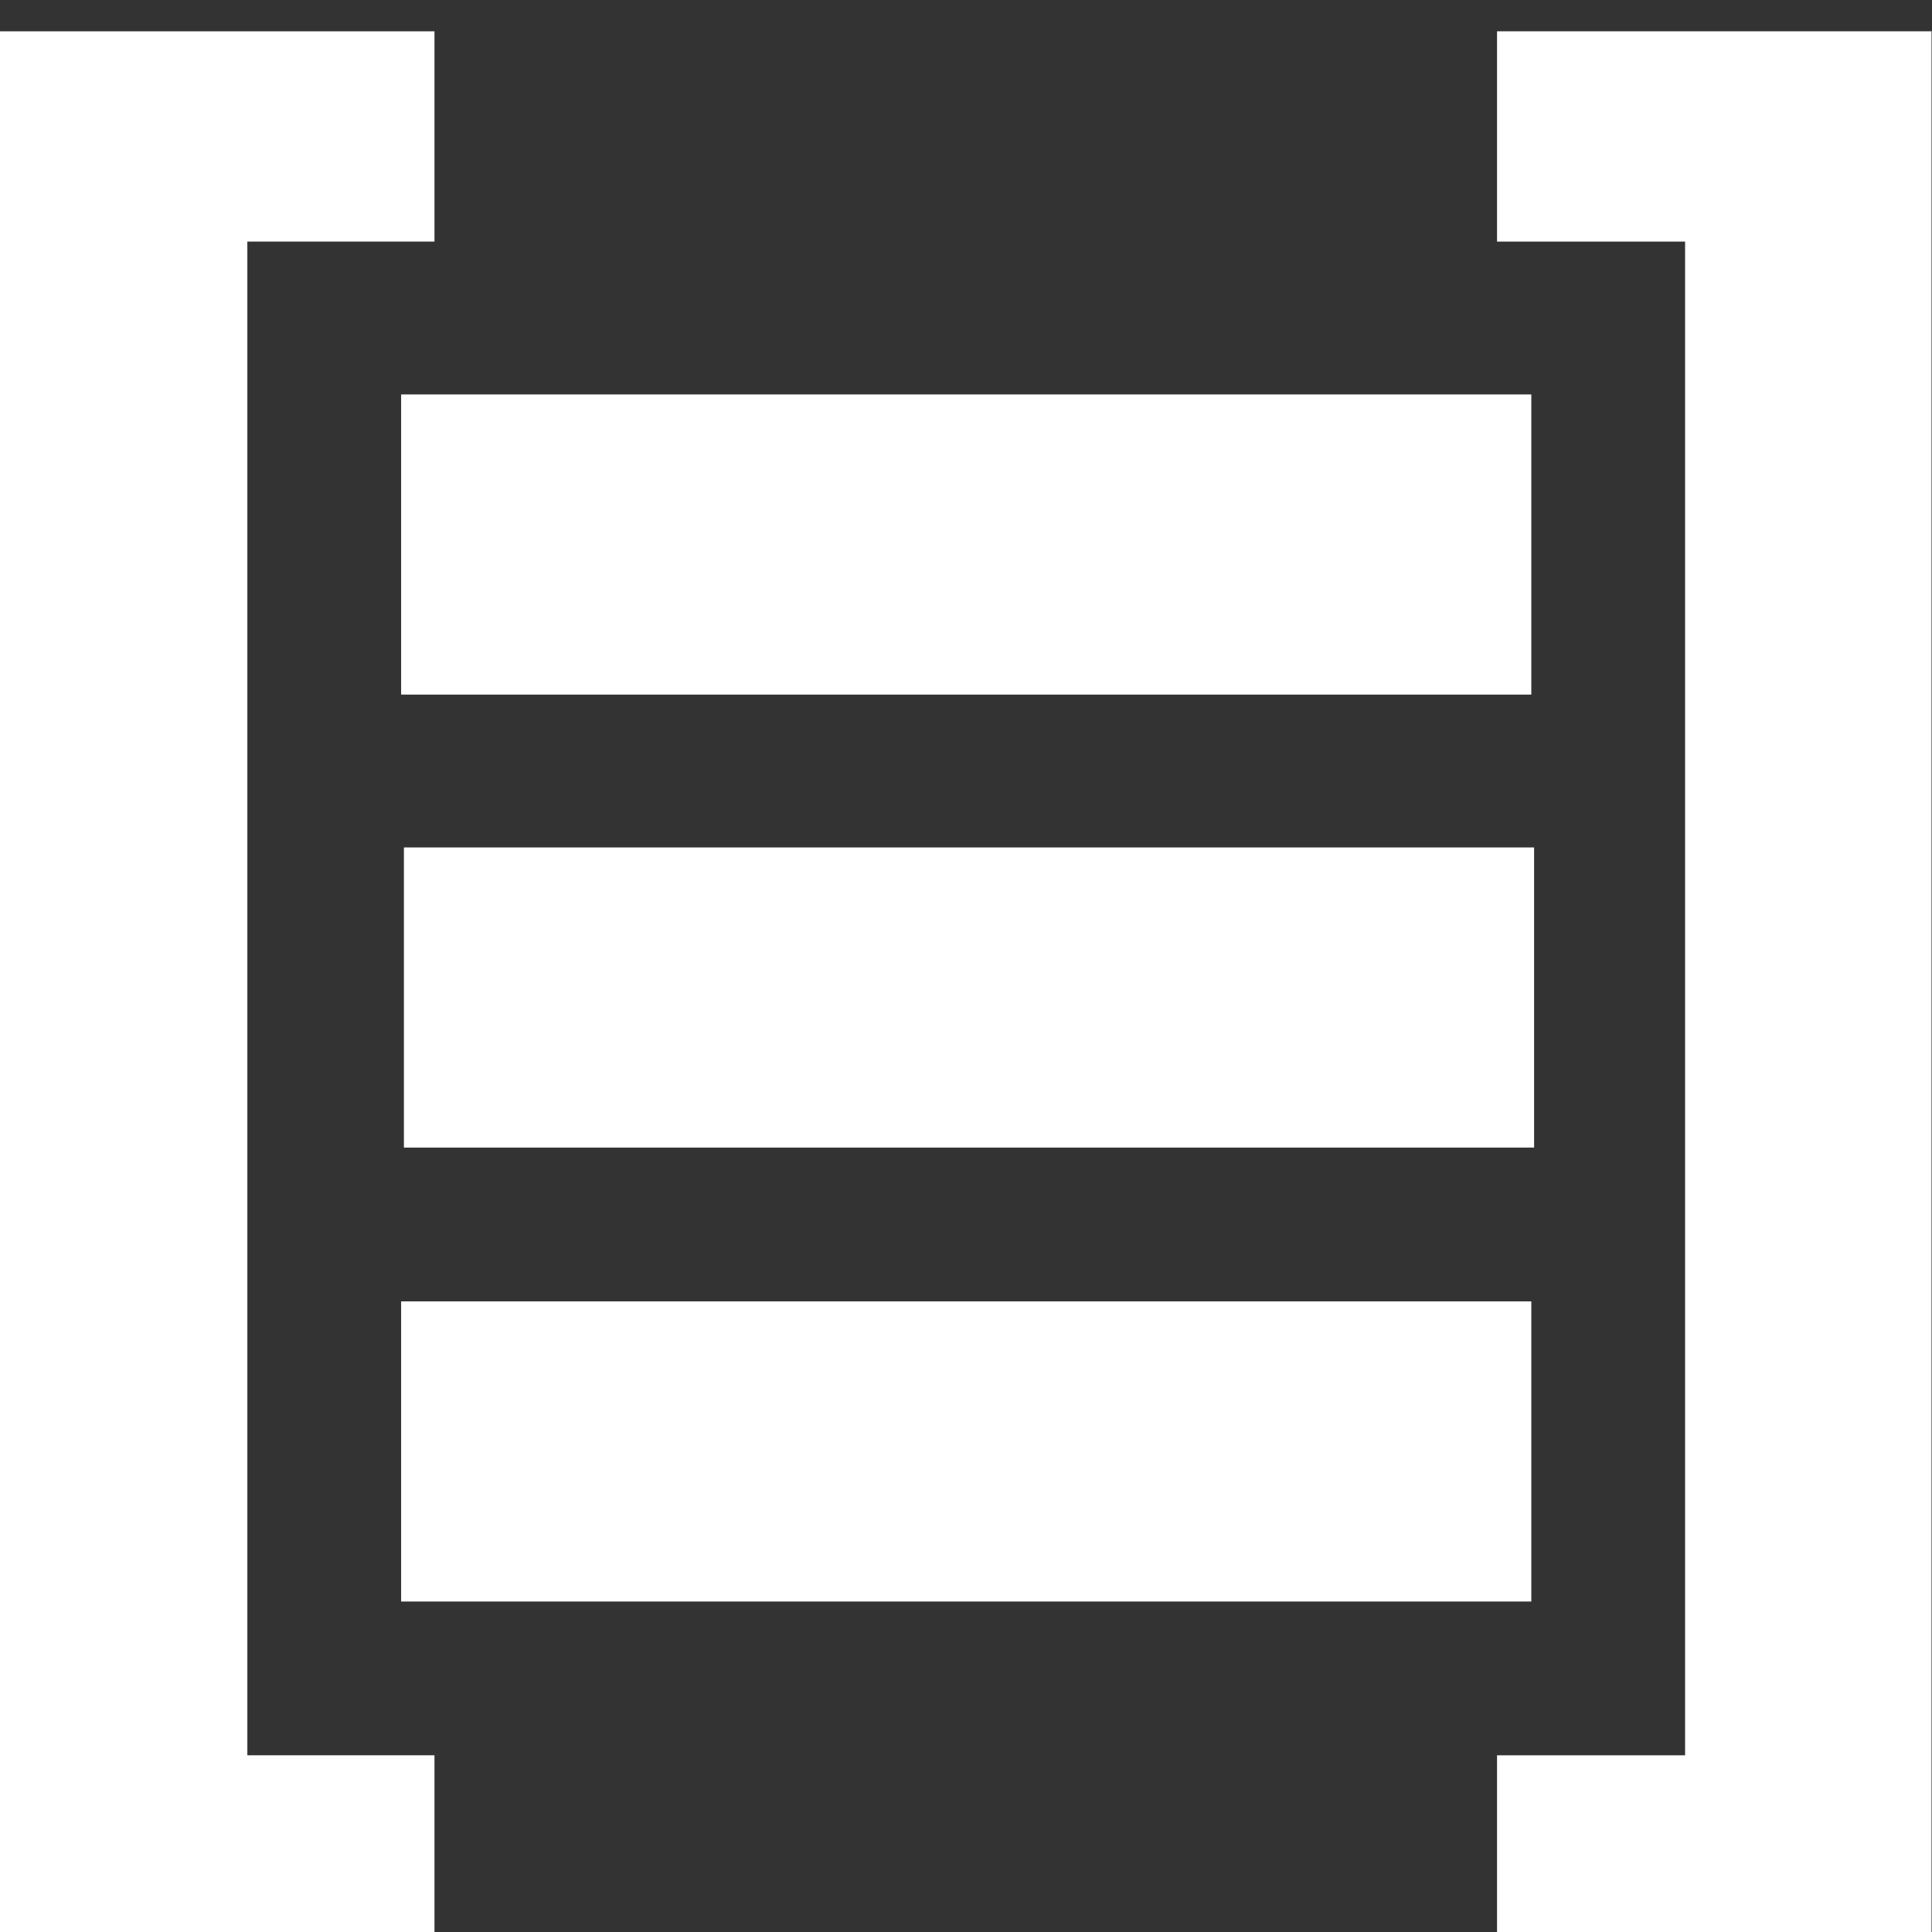
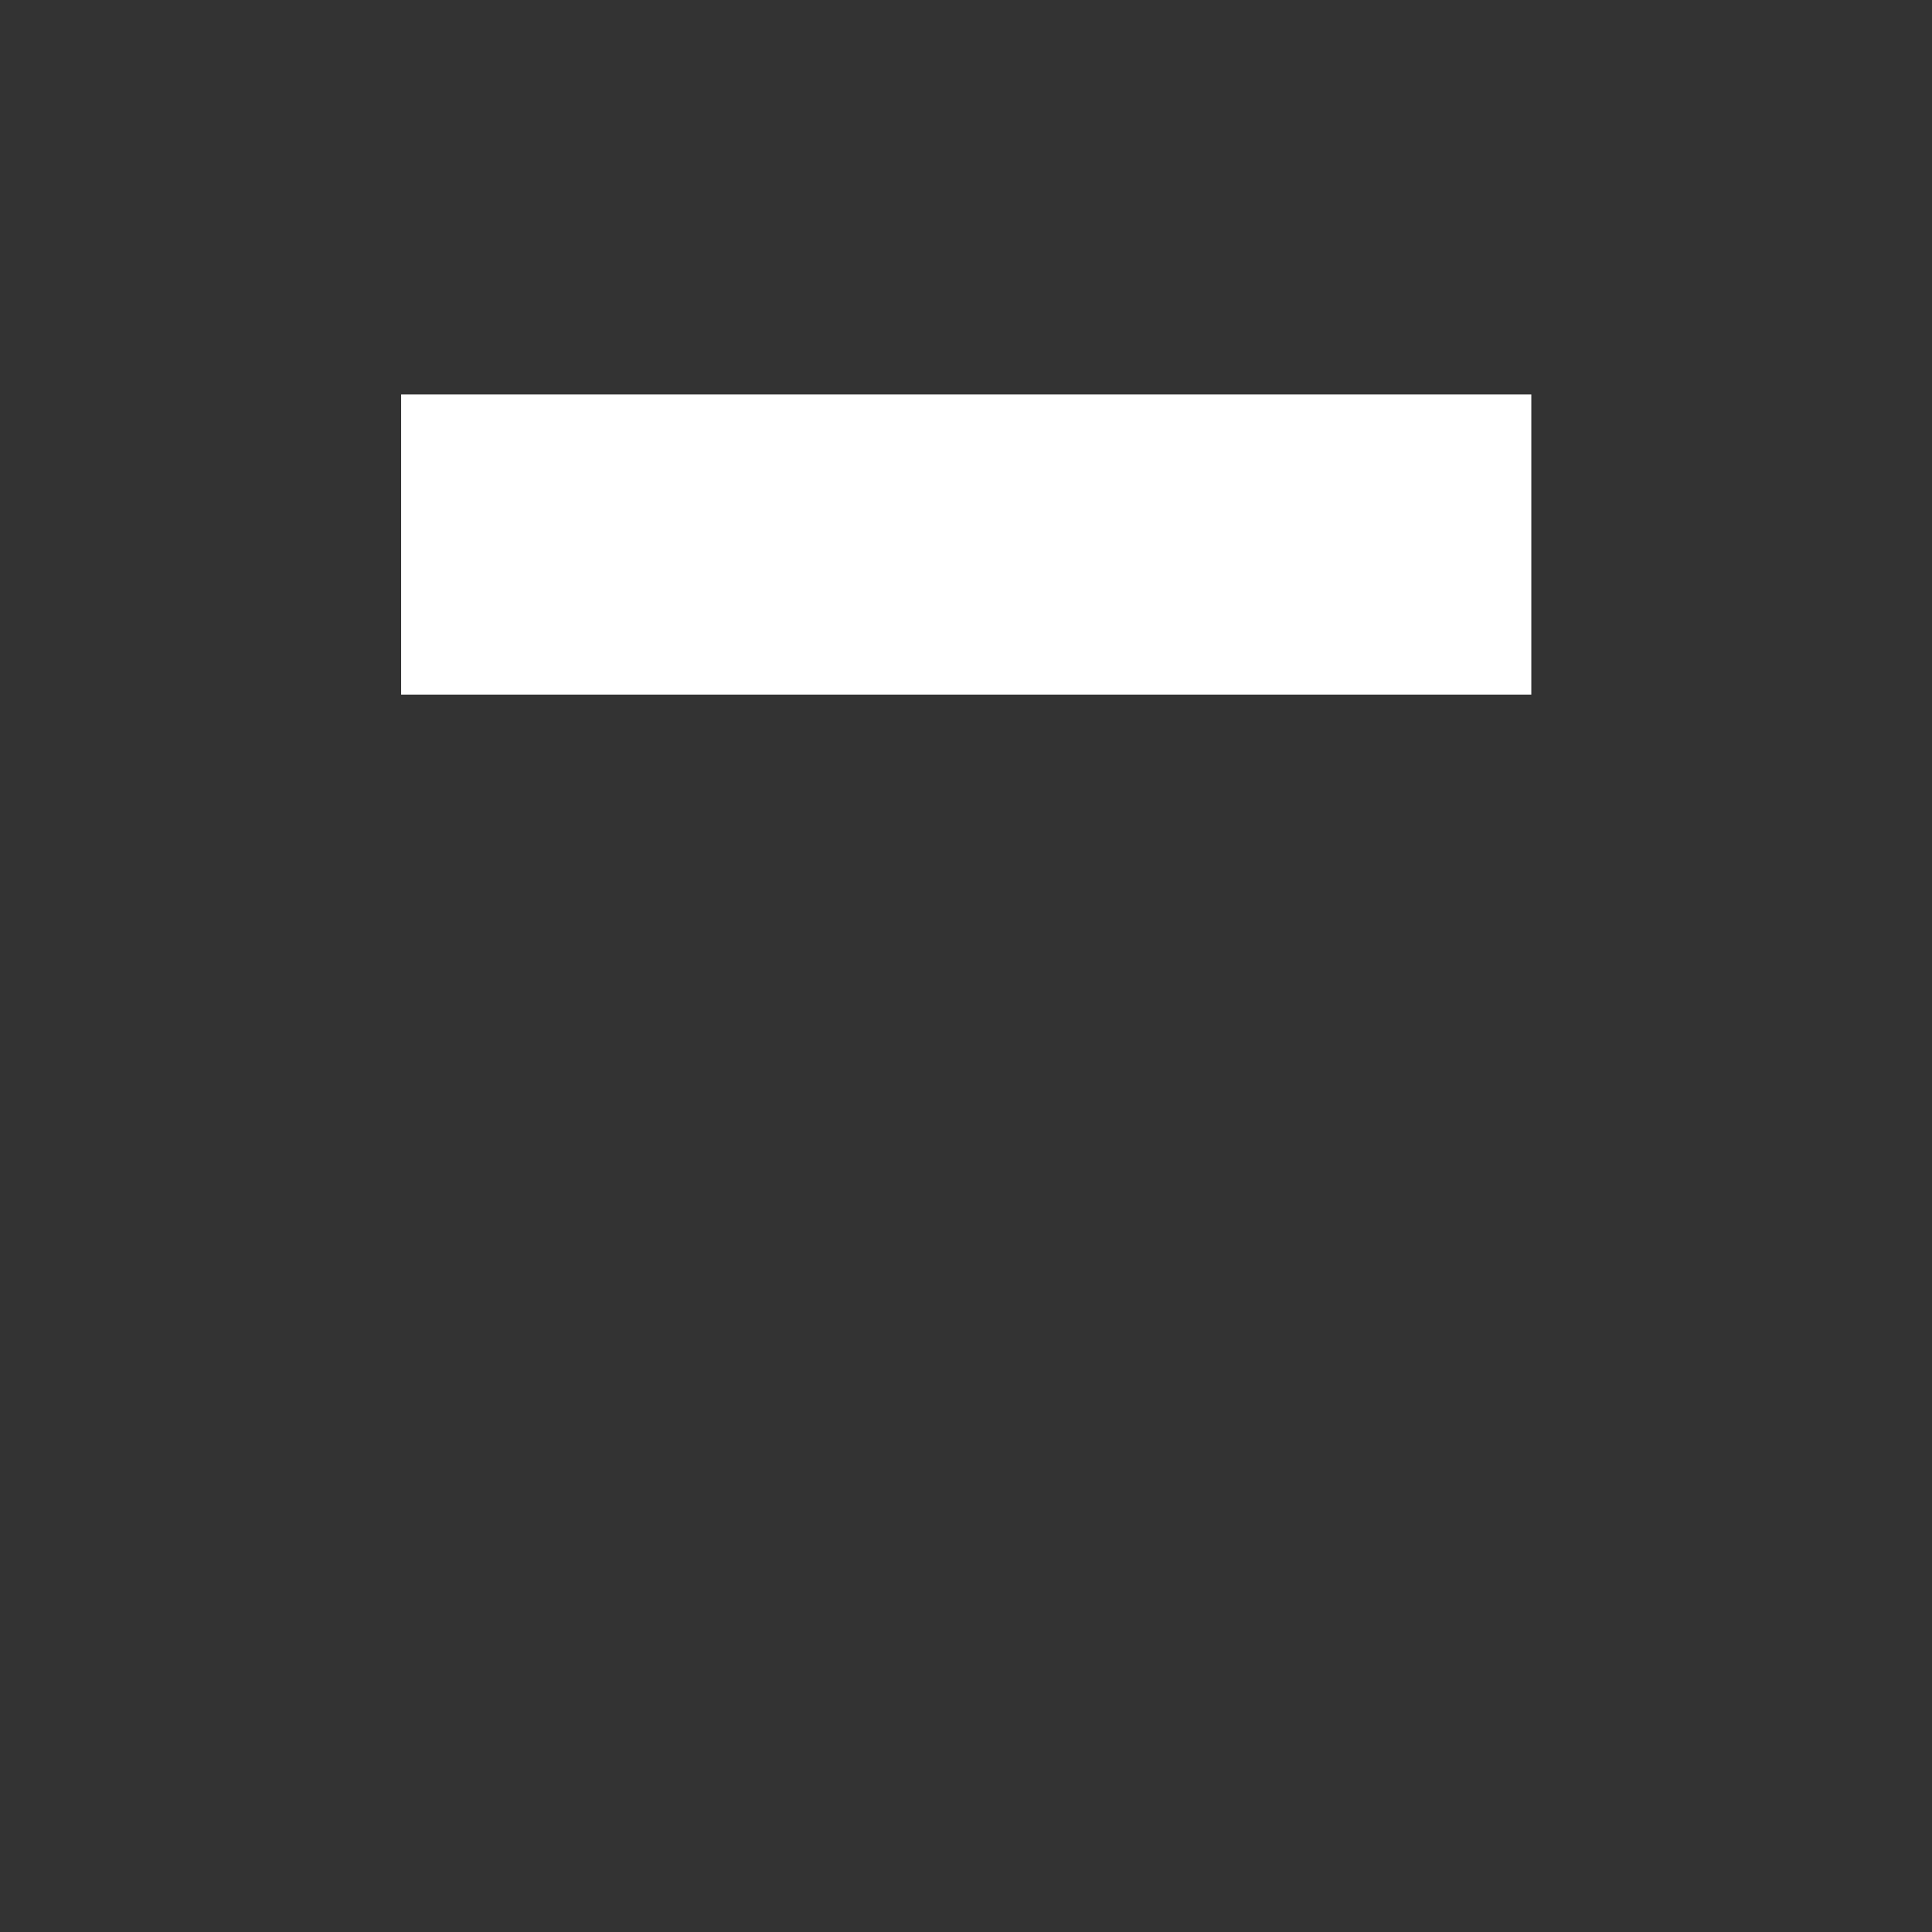
<svg xmlns="http://www.w3.org/2000/svg" version="1.1" id="svg2" x="0px" y="0px" viewBox="0 0 27.8 27.8" style="enable-background:new 0 0 27.8 27.8;" xml:space="preserve">
  <rect x="0" y="0" width="27.8" height="27.8" fill="#333333" stroke="none" />
  <style type="text/css">
	.st0{fill:#FFFFFF;}
</style>
  <g id="g10" transform="matrix(1.333,0,0,-1.333,0,1802.773)">
    <g id="g12" transform="scale(0.1)">
-       <path id="path14" class="st0" d="M46.9,13520.8H0v-208.5h46.9v22.4H26.7v163.4h20.2V13520.8" />
-       <path id="path16" class="st0" d="M161.6,13312.3h46.9v208.5h-46.9v-22.7h20.3v-163.4h-20.3V13312.3" />
-       <path id="path18" class="st0" d="M43.3,13383.7l122,0l0-32.4l-122,0L43.3,13383.7" />
-       <path id="path20" class="st0" d="M43.6,13432.7l122,0l0-32.4l-122,0L43.6,13432.7" />
      <path id="path22" class="st0" d="M43.3,13481.6l122,0l0-32.4l-122,0L43.3,13481.6" />
    </g>
  </g>
</svg>